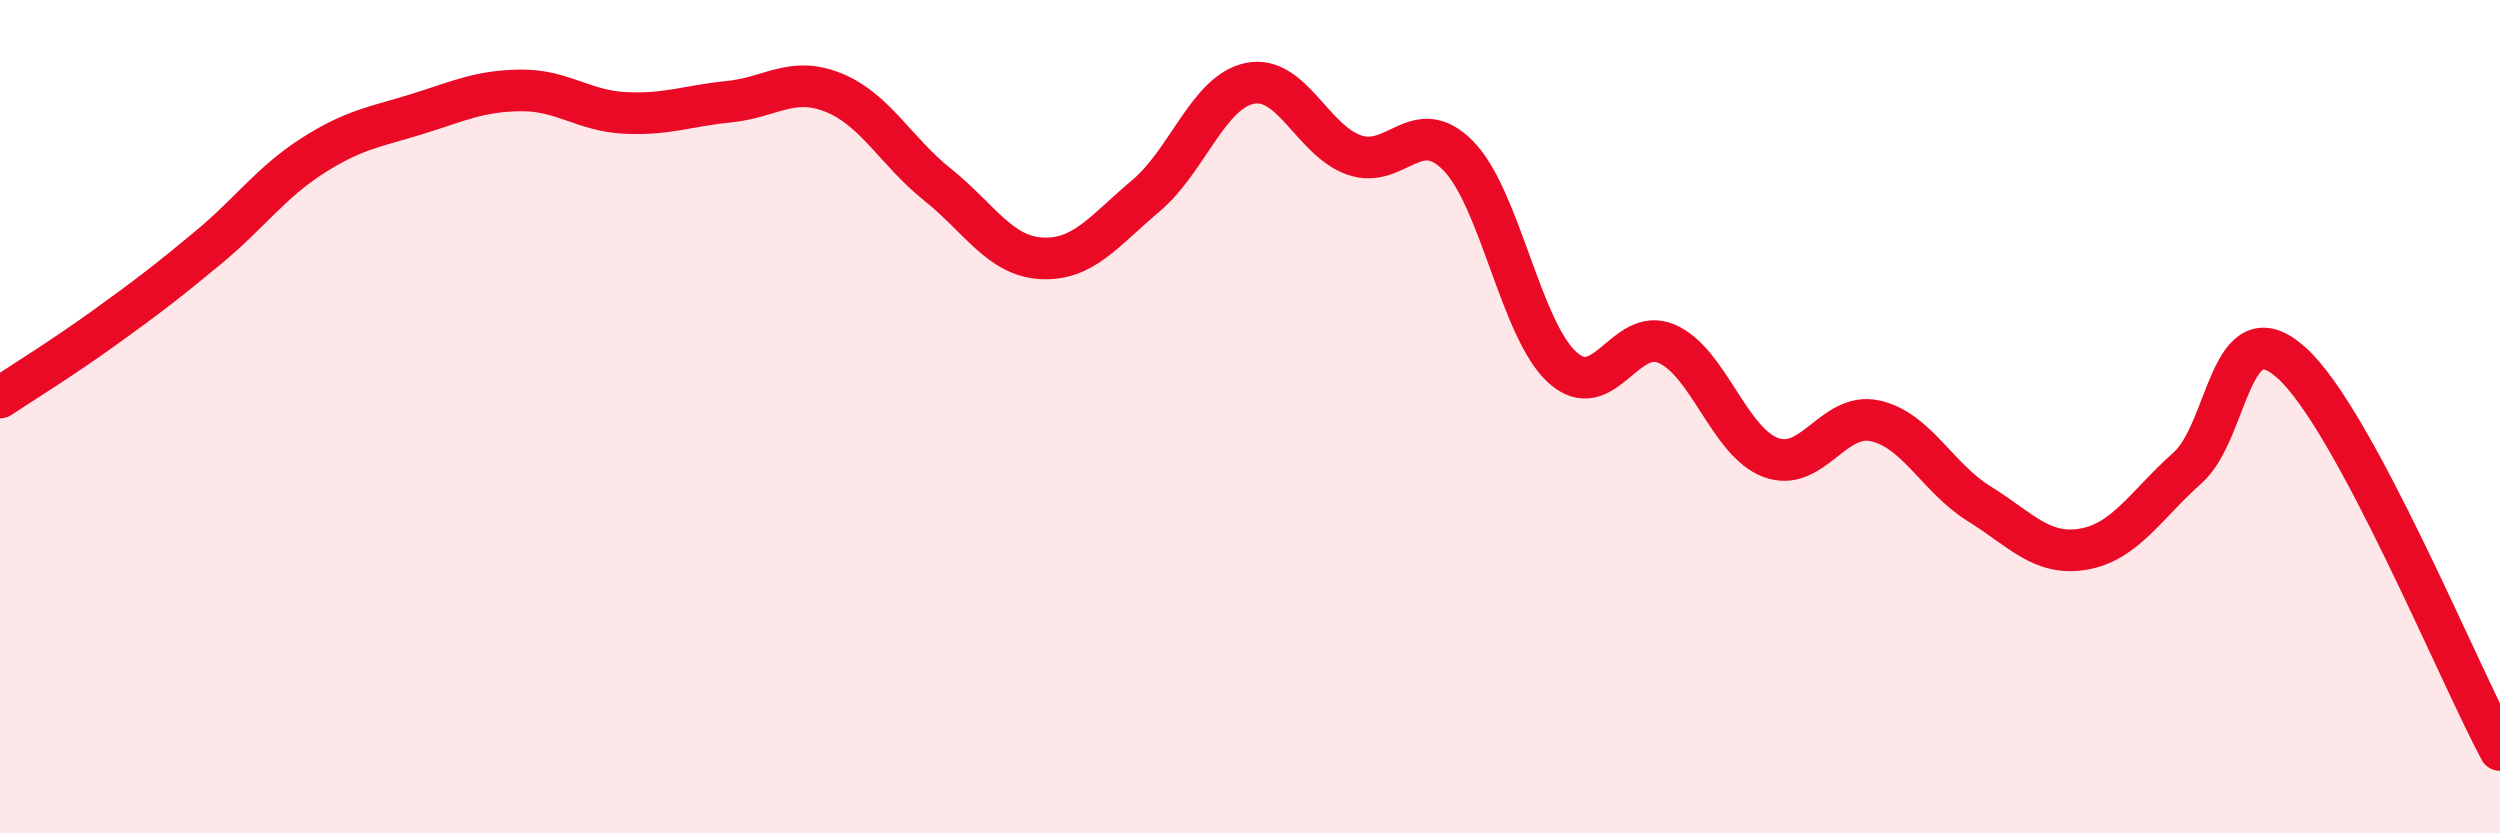
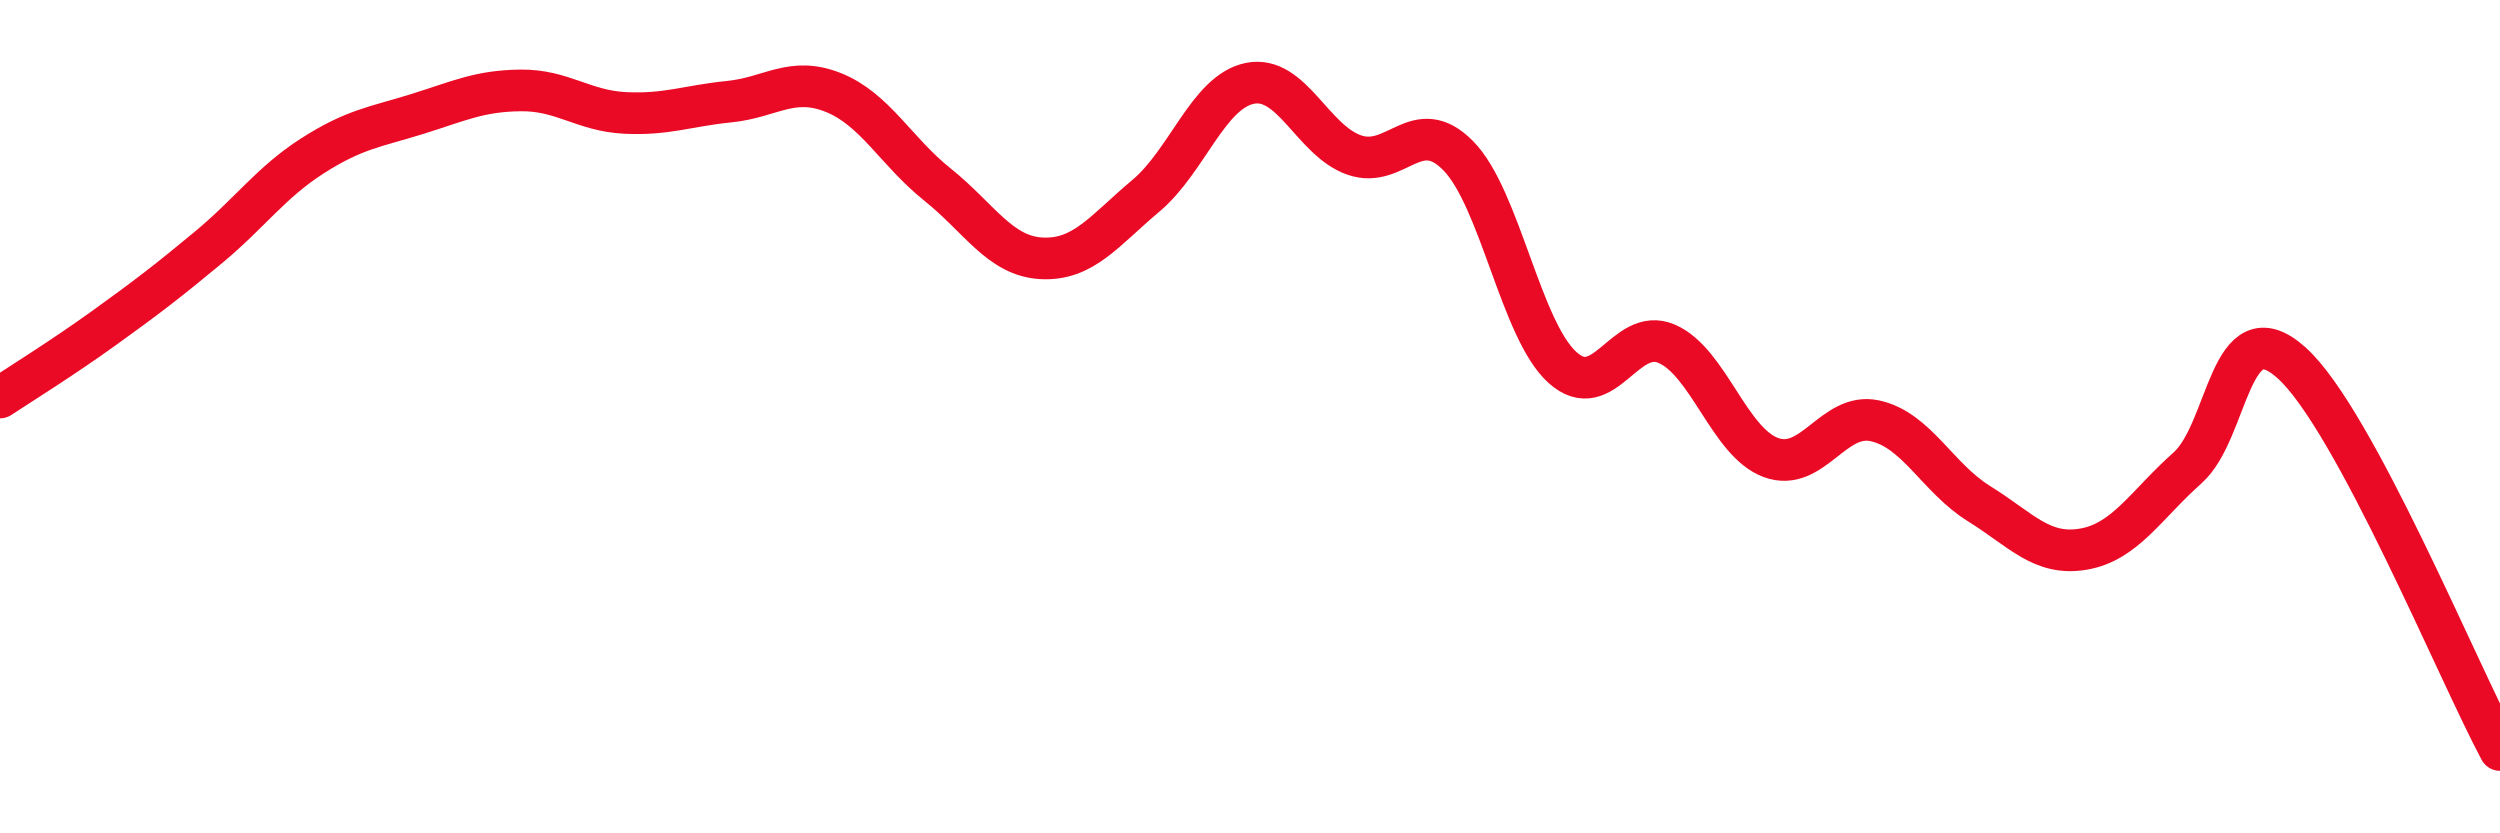
<svg xmlns="http://www.w3.org/2000/svg" width="60" height="20" viewBox="0 0 60 20">
-   <path d="M 0,9.54 C 0.5,9.21 1.5,8.59 2.5,7.87 C 3.5,7.15 4,6.77 5,5.94 C 6,5.11 6.5,4.38 7.5,3.74 C 8.5,3.1 9,3.05 10,2.74 C 11,2.43 11.5,2.18 12.5,2.17 C 13.5,2.16 14,2.66 15,2.71 C 16,2.76 16.5,2.54 17.5,2.44 C 18.5,2.34 19,1.82 20,2.22 C 21,2.62 21.5,3.63 22.5,4.43 C 23.5,5.23 24,6.15 25,6.2 C 26,6.25 26.5,5.54 27.5,4.7 C 28.5,3.86 29,2.2 30,2 C 31,1.8 31.5,3.37 32.5,3.72 C 33.5,4.07 34,2.72 35,3.74 C 36,4.76 36.5,7.92 37.5,8.82 C 38.5,9.72 39,7.82 40,8.25 C 41,8.68 41.5,10.61 42.5,10.98 C 43.5,11.35 44,9.88 45,10.1 C 46,10.32 46.5,11.47 47.5,12.09 C 48.5,12.71 49,13.35 50,13.18 C 51,13.01 51.5,12.12 52.5,11.23 C 53.5,10.34 53.5,7.36 55,8.71 C 56.5,10.06 59,16.14 60,18L60 20L0 20Z" fill="#EB0A25" opacity="0.1" stroke-linecap="round" stroke-linejoin="round" />
  <path d="M 0,9.54 C 0.5,9.21 1.5,8.59 2.5,7.87 C 3.5,7.15 4,6.77 5,5.94 C 6,5.11 6.5,4.38 7.5,3.74 C 8.5,3.1 9,3.05 10,2.74 C 11,2.43 11.5,2.18 12.5,2.17 C 13.5,2.16 14,2.66 15,2.71 C 16,2.76 16.5,2.54 17.5,2.44 C 18.5,2.34 19,1.82 20,2.22 C 21,2.62 21.5,3.63 22.5,4.43 C 23.5,5.23 24,6.15 25,6.2 C 26,6.25 26.5,5.54 27.5,4.7 C 28.5,3.86 29,2.2 30,2 C 31,1.8 31.5,3.37 32.5,3.72 C 33.5,4.07 34,2.72 35,3.74 C 36,4.76 36.5,7.92 37.5,8.82 C 38.5,9.72 39,7.82 40,8.25 C 41,8.68 41.5,10.61 42.5,10.98 C 43.5,11.35 44,9.88 45,10.1 C 46,10.32 46.5,11.47 47.5,12.09 C 48.5,12.71 49,13.35 50,13.18 C 51,13.01 51.5,12.12 52.5,11.23 C 53.5,10.34 53.5,7.36 55,8.71 C 56.5,10.06 59,16.14 60,18" stroke="#EB0A25" stroke-width="1" fill="none" stroke-linecap="round" stroke-linejoin="round" />
</svg>